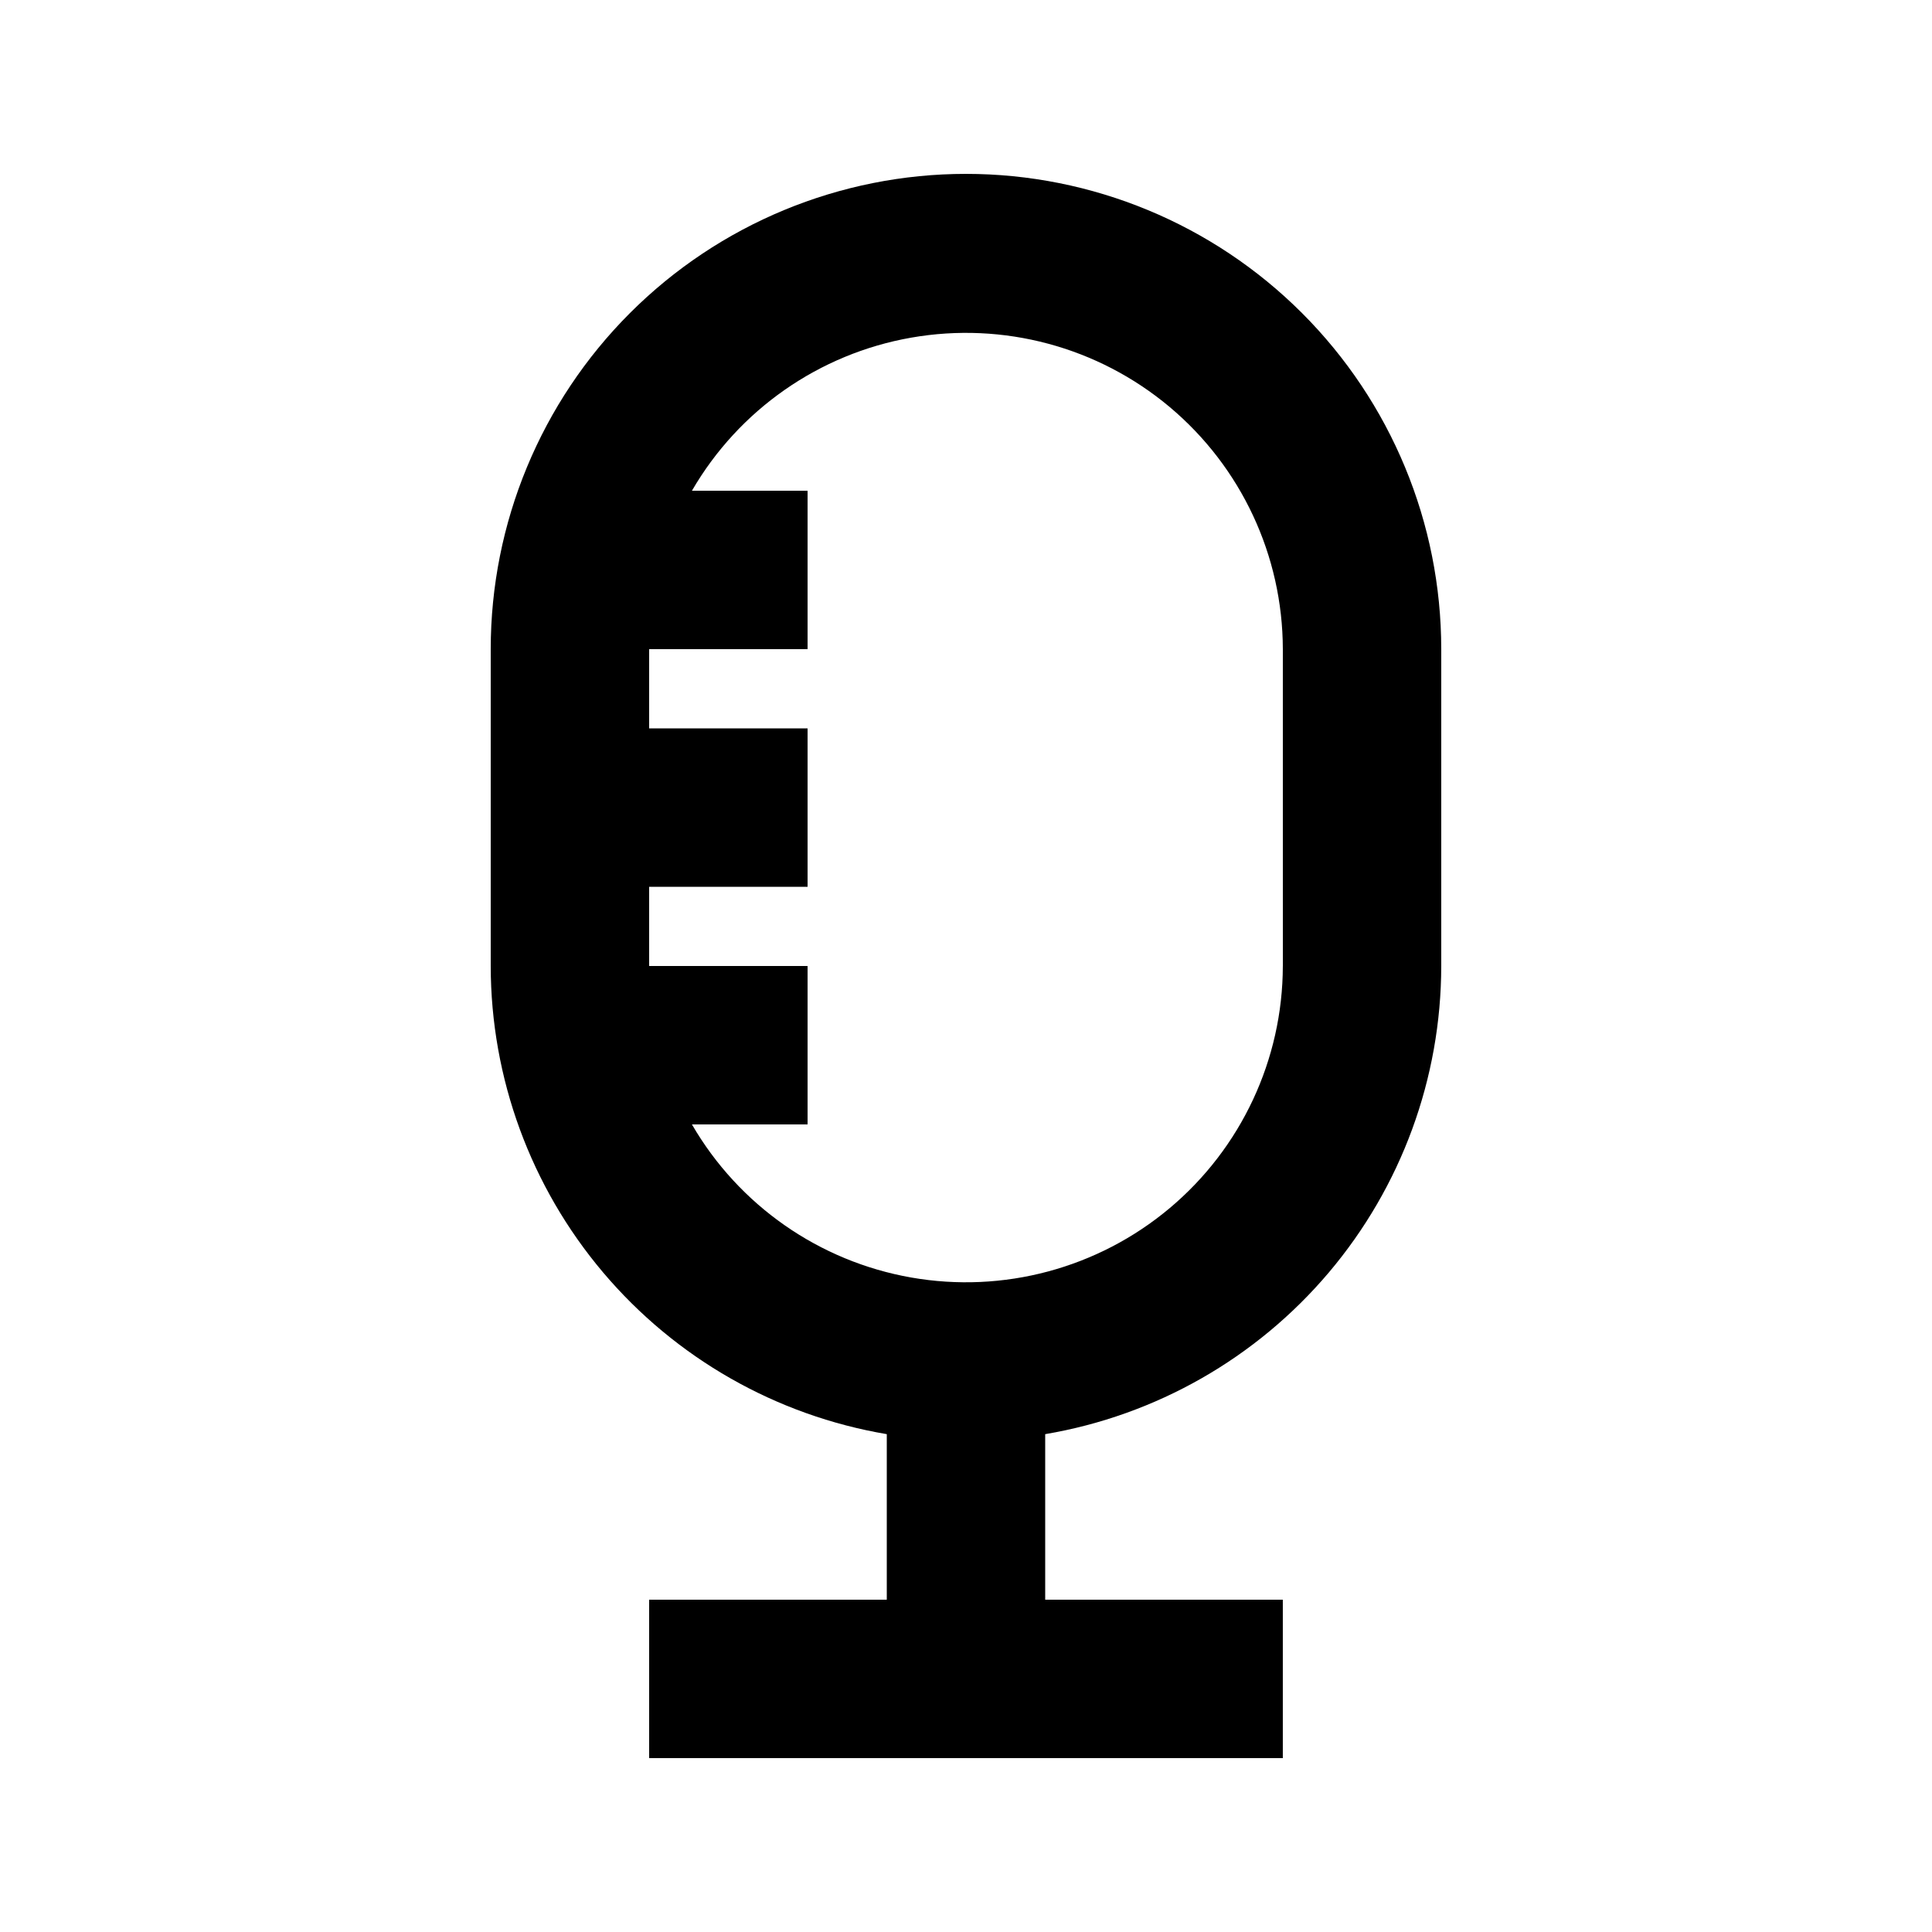
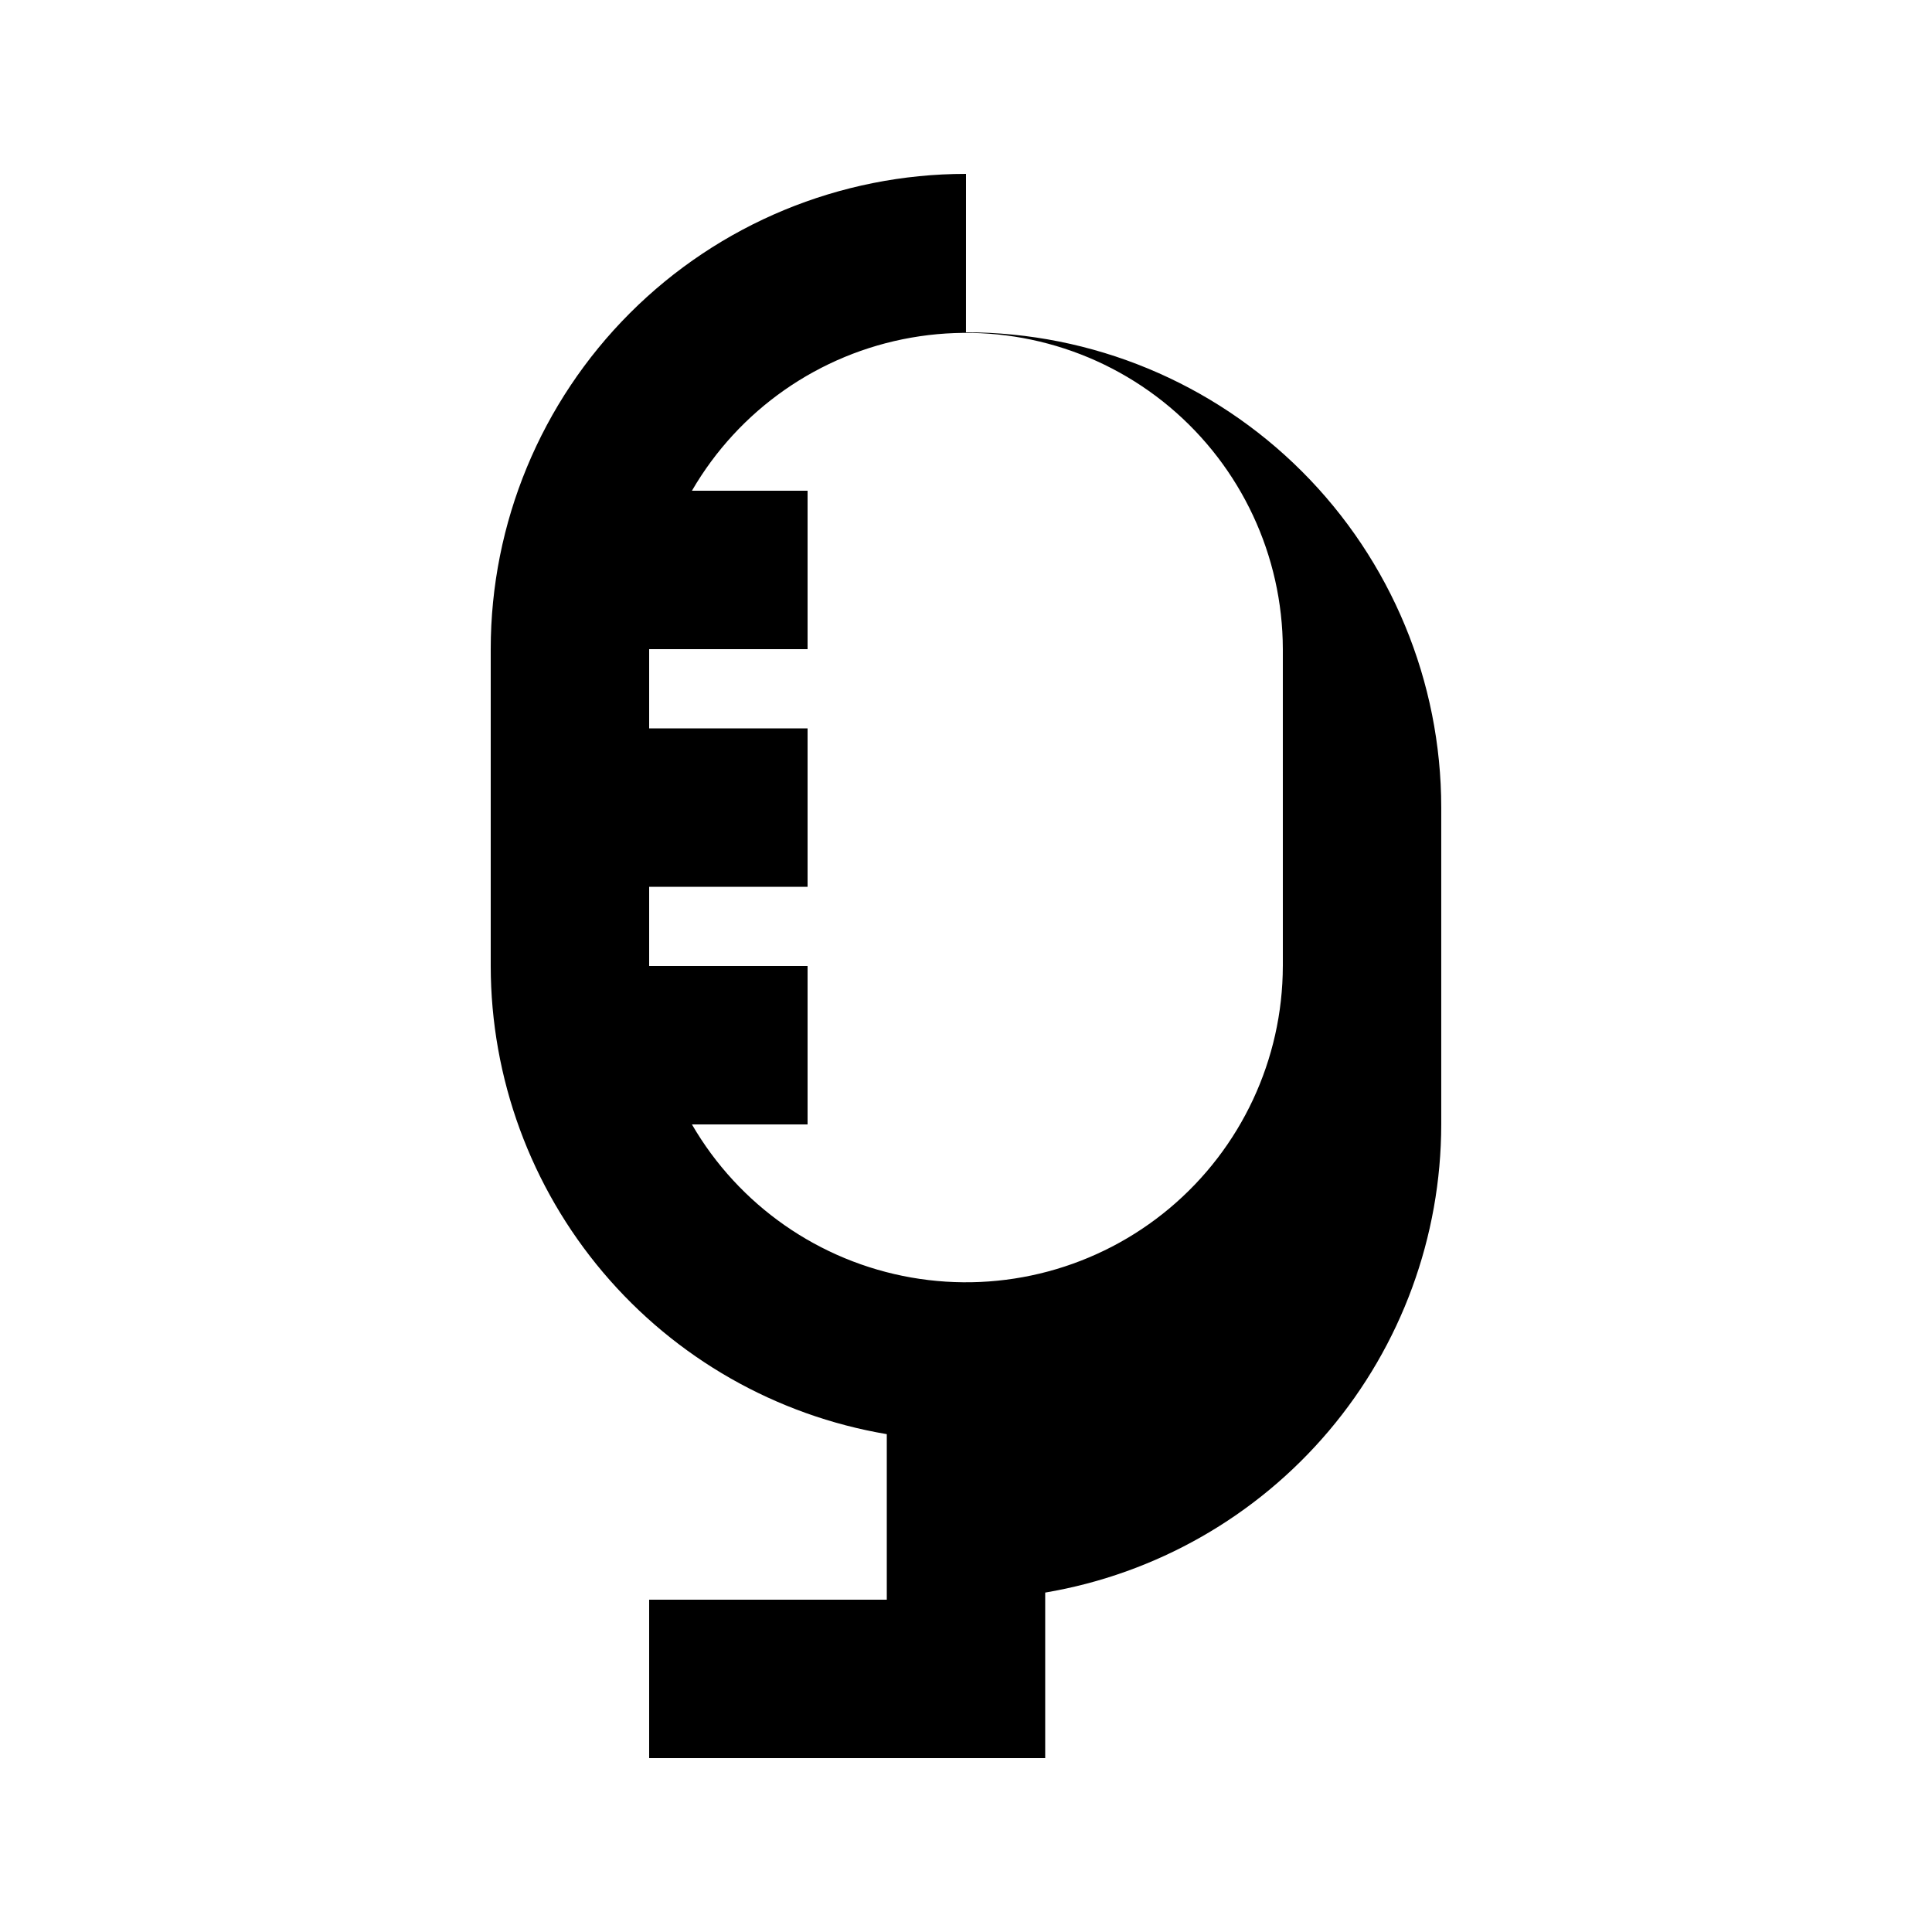
<svg xmlns="http://www.w3.org/2000/svg" fill="#000000" width="800px" height="800px" version="1.1" viewBox="144 144 512 512">
-   <path d="m400 190.08c-33.406 0-65.441 13.27-89.062 36.891s-36.891 55.656-36.891 89.062v83.969c0.031 29.742 10.586 58.516 29.797 81.223 19.207 22.707 45.836 37.883 75.164 42.84v43.871h-62.977v41.984h167.93v-41.984h-62.973v-43.871c29.324-4.957 55.953-20.133 75.164-42.84 19.211-22.707 29.766-51.48 29.793-81.223v-83.969c0-33.406-13.27-65.441-36.891-89.062-23.617-23.621-55.656-36.891-89.059-36.891zm83.969 209.92h-0.004c-0.043 24.781-11.031 48.281-30.023 64.199-18.992 15.922-44.051 22.641-68.461 18.355-24.41-4.285-45.68-19.133-58.113-40.57h30.648v-41.984h-41.984v-20.992h41.984v-41.984h-41.984v-20.992h41.984v-41.984h-30.648c12.434-21.438 33.703-36.289 58.113-40.57 24.41-4.285 49.469 2.43 68.461 18.352 18.992 15.922 29.98 39.418 30.023 64.203z" />
+   <path d="m400 190.08c-33.406 0-65.441 13.27-89.062 36.891s-36.891 55.656-36.891 89.062v83.969c0.031 29.742 10.586 58.516 29.797 81.223 19.207 22.707 45.836 37.883 75.164 42.84v43.871h-62.977v41.984h167.93h-62.973v-43.871c29.324-4.957 55.953-20.133 75.164-42.84 19.211-22.707 29.766-51.48 29.793-81.223v-83.969c0-33.406-13.27-65.441-36.891-89.062-23.617-23.621-55.656-36.891-89.059-36.891zm83.969 209.92h-0.004c-0.043 24.781-11.031 48.281-30.023 64.199-18.992 15.922-44.051 22.641-68.461 18.355-24.41-4.285-45.68-19.133-58.113-40.57h30.648v-41.984h-41.984v-20.992h41.984v-41.984h-41.984v-20.992h41.984v-41.984h-30.648c12.434-21.438 33.703-36.289 58.113-40.57 24.41-4.285 49.469 2.43 68.461 18.352 18.992 15.922 29.98 39.418 30.023 64.203z" />
</svg>